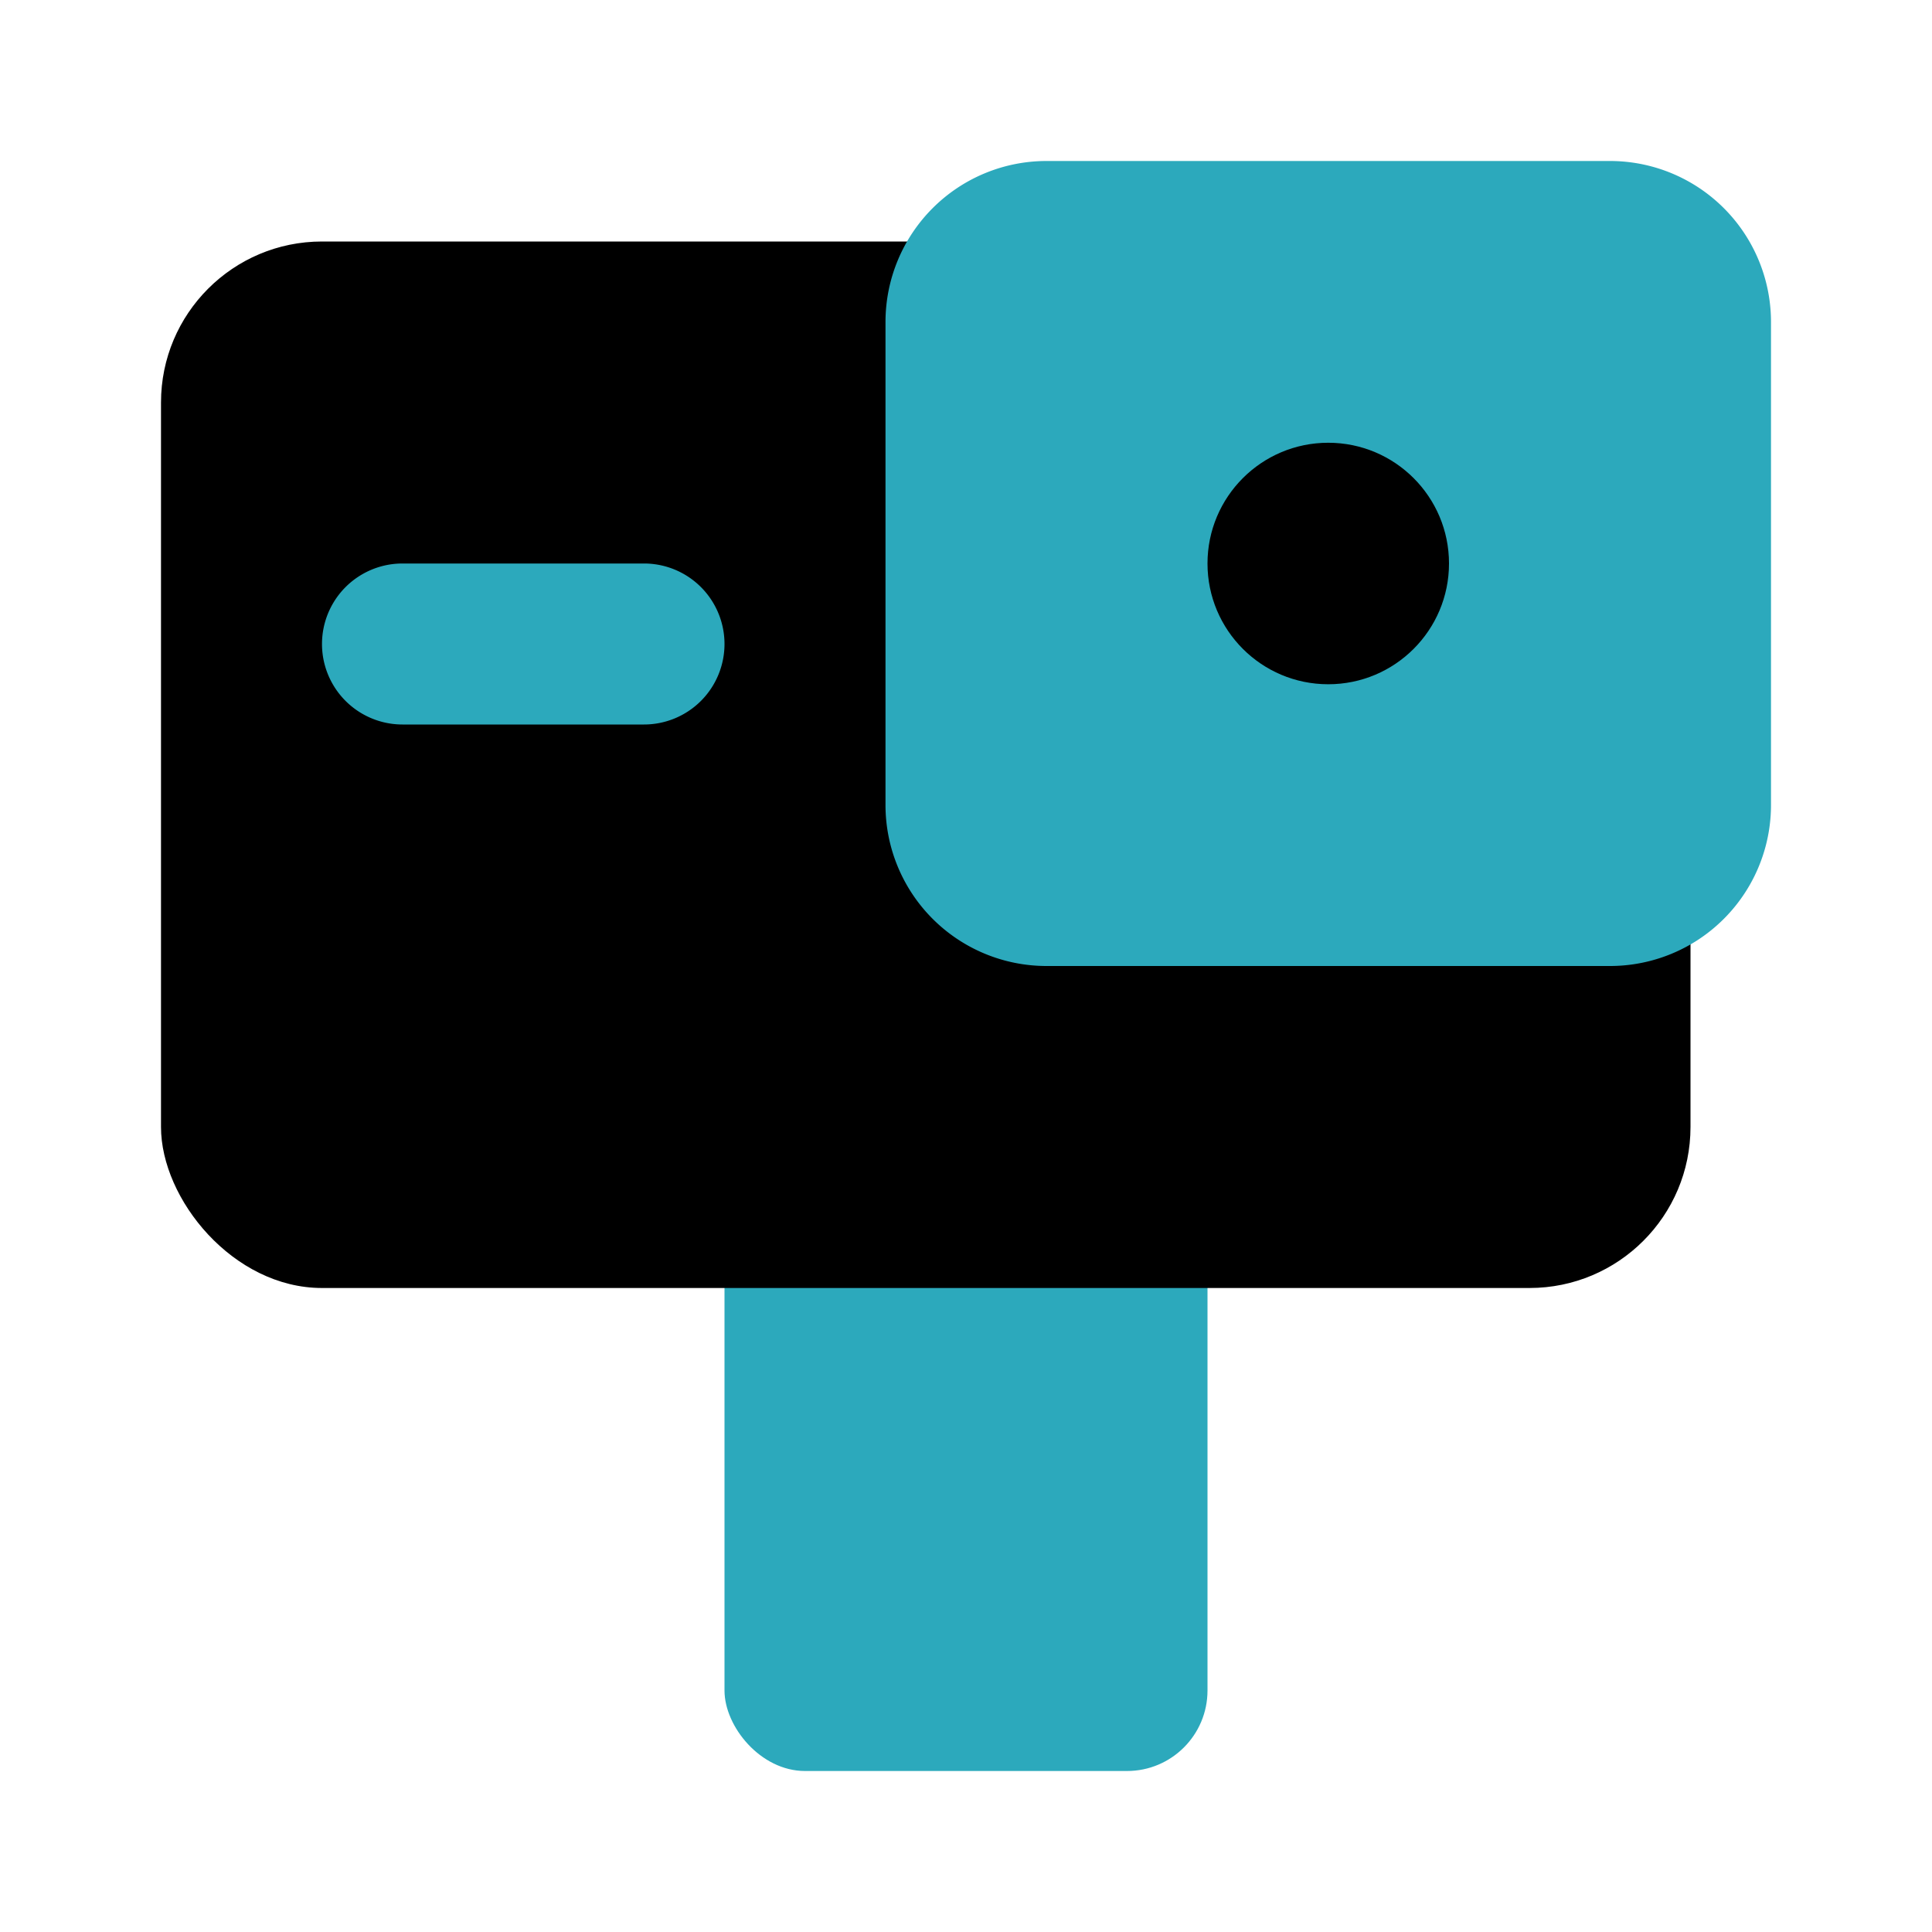
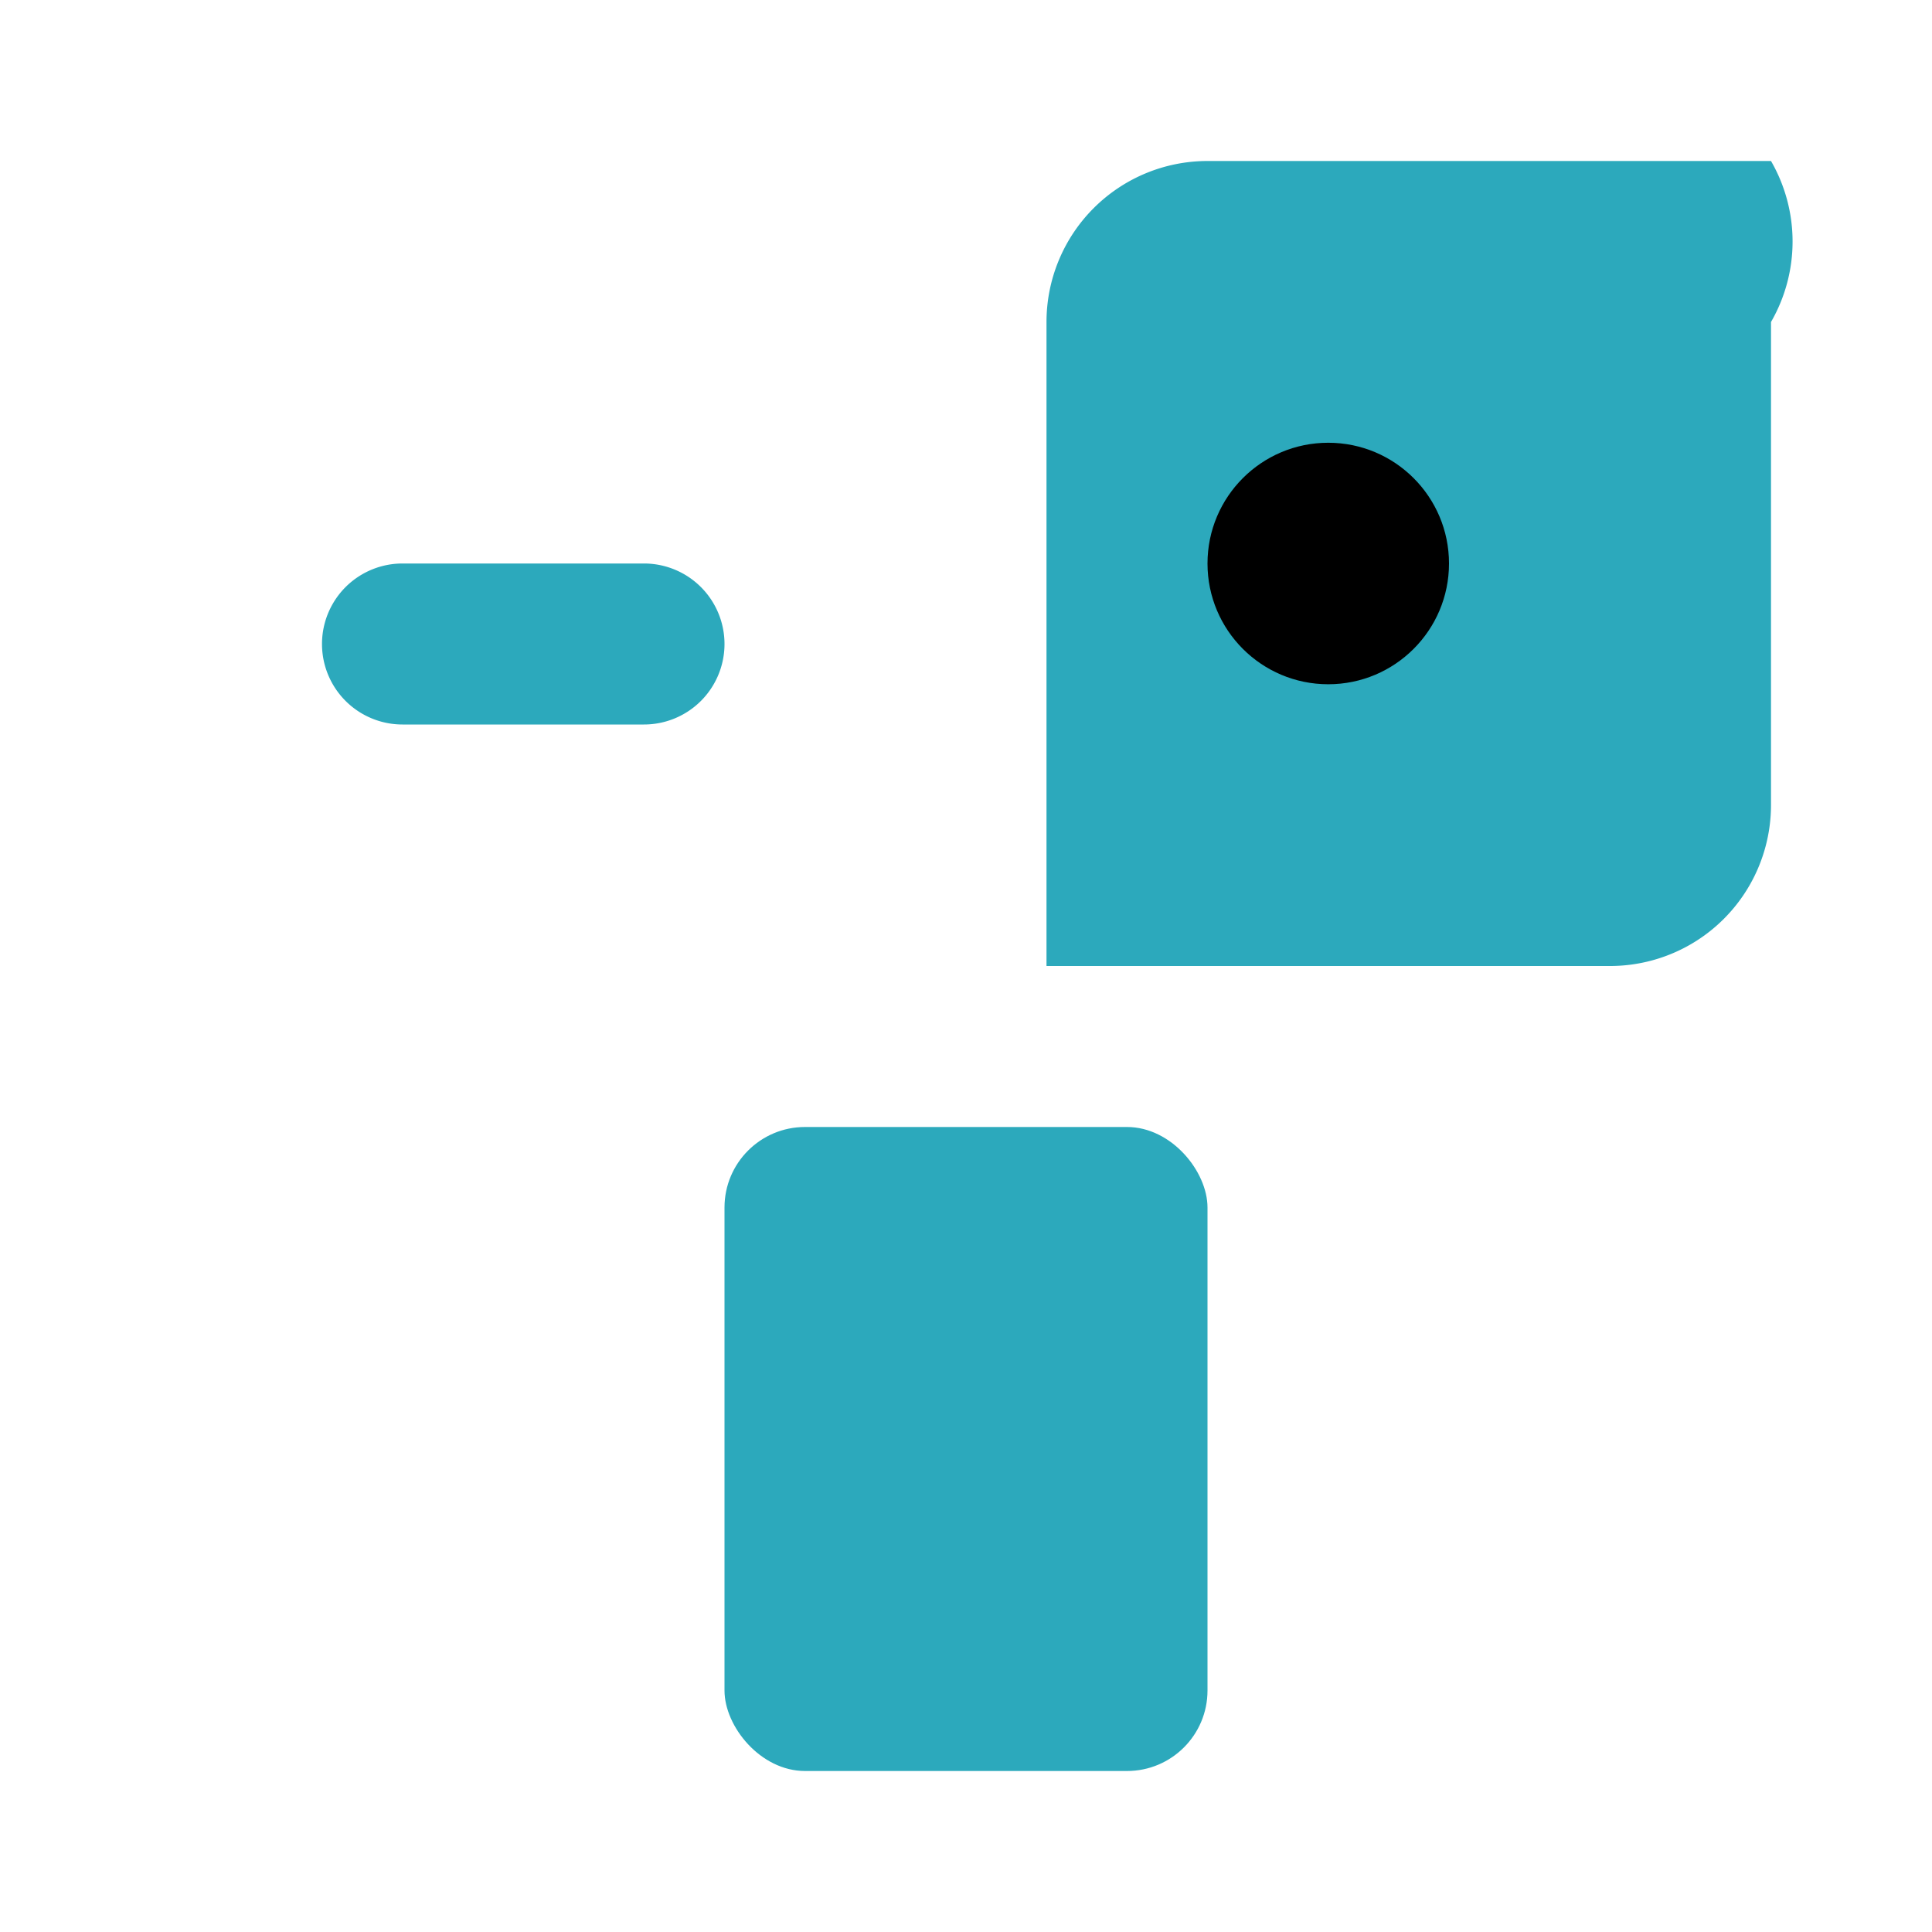
<svg xmlns="http://www.w3.org/2000/svg" fill="#000000" width="800px" height="800px" viewBox="0 0 24 24" id="action-cam" data-name="Flat Color" class="icon flat-color">
  <rect id="secondary" x="9" y="14" width="6" height="8" rx="1" style="fill: rgb(44, 169, 188);" />
-   <rect id="primary" x="2" y="3" width="19" height="13" rx="2" style="fill: rgb(0, 0, 0);" />
-   <path id="secondary-2" data-name="secondary" d="M22,4v6a2,2,0,0,1-2,2H13a2,2,0,0,1-2-2V4a2,2,0,0,1,2-2h7A2,2,0,0,1,22,4ZM9,8A1,1,0,0,0,8,7H5A1,1,0,0,0,5,9H8A1,1,0,0,0,9,8Z" style="fill: rgb(44, 169, 188);" />
+   <path id="secondary-2" data-name="secondary" d="M22,4v6a2,2,0,0,1-2,2H13V4a2,2,0,0,1,2-2h7A2,2,0,0,1,22,4ZM9,8A1,1,0,0,0,8,7H5A1,1,0,0,0,5,9H8A1,1,0,0,0,9,8Z" style="fill: rgb(44, 169, 188);" />
  <circle id="primary-2" data-name="primary" cx="16.5" cy="7" r="1.5" style="fill: rgb(0, 0, 0);" />
</svg>